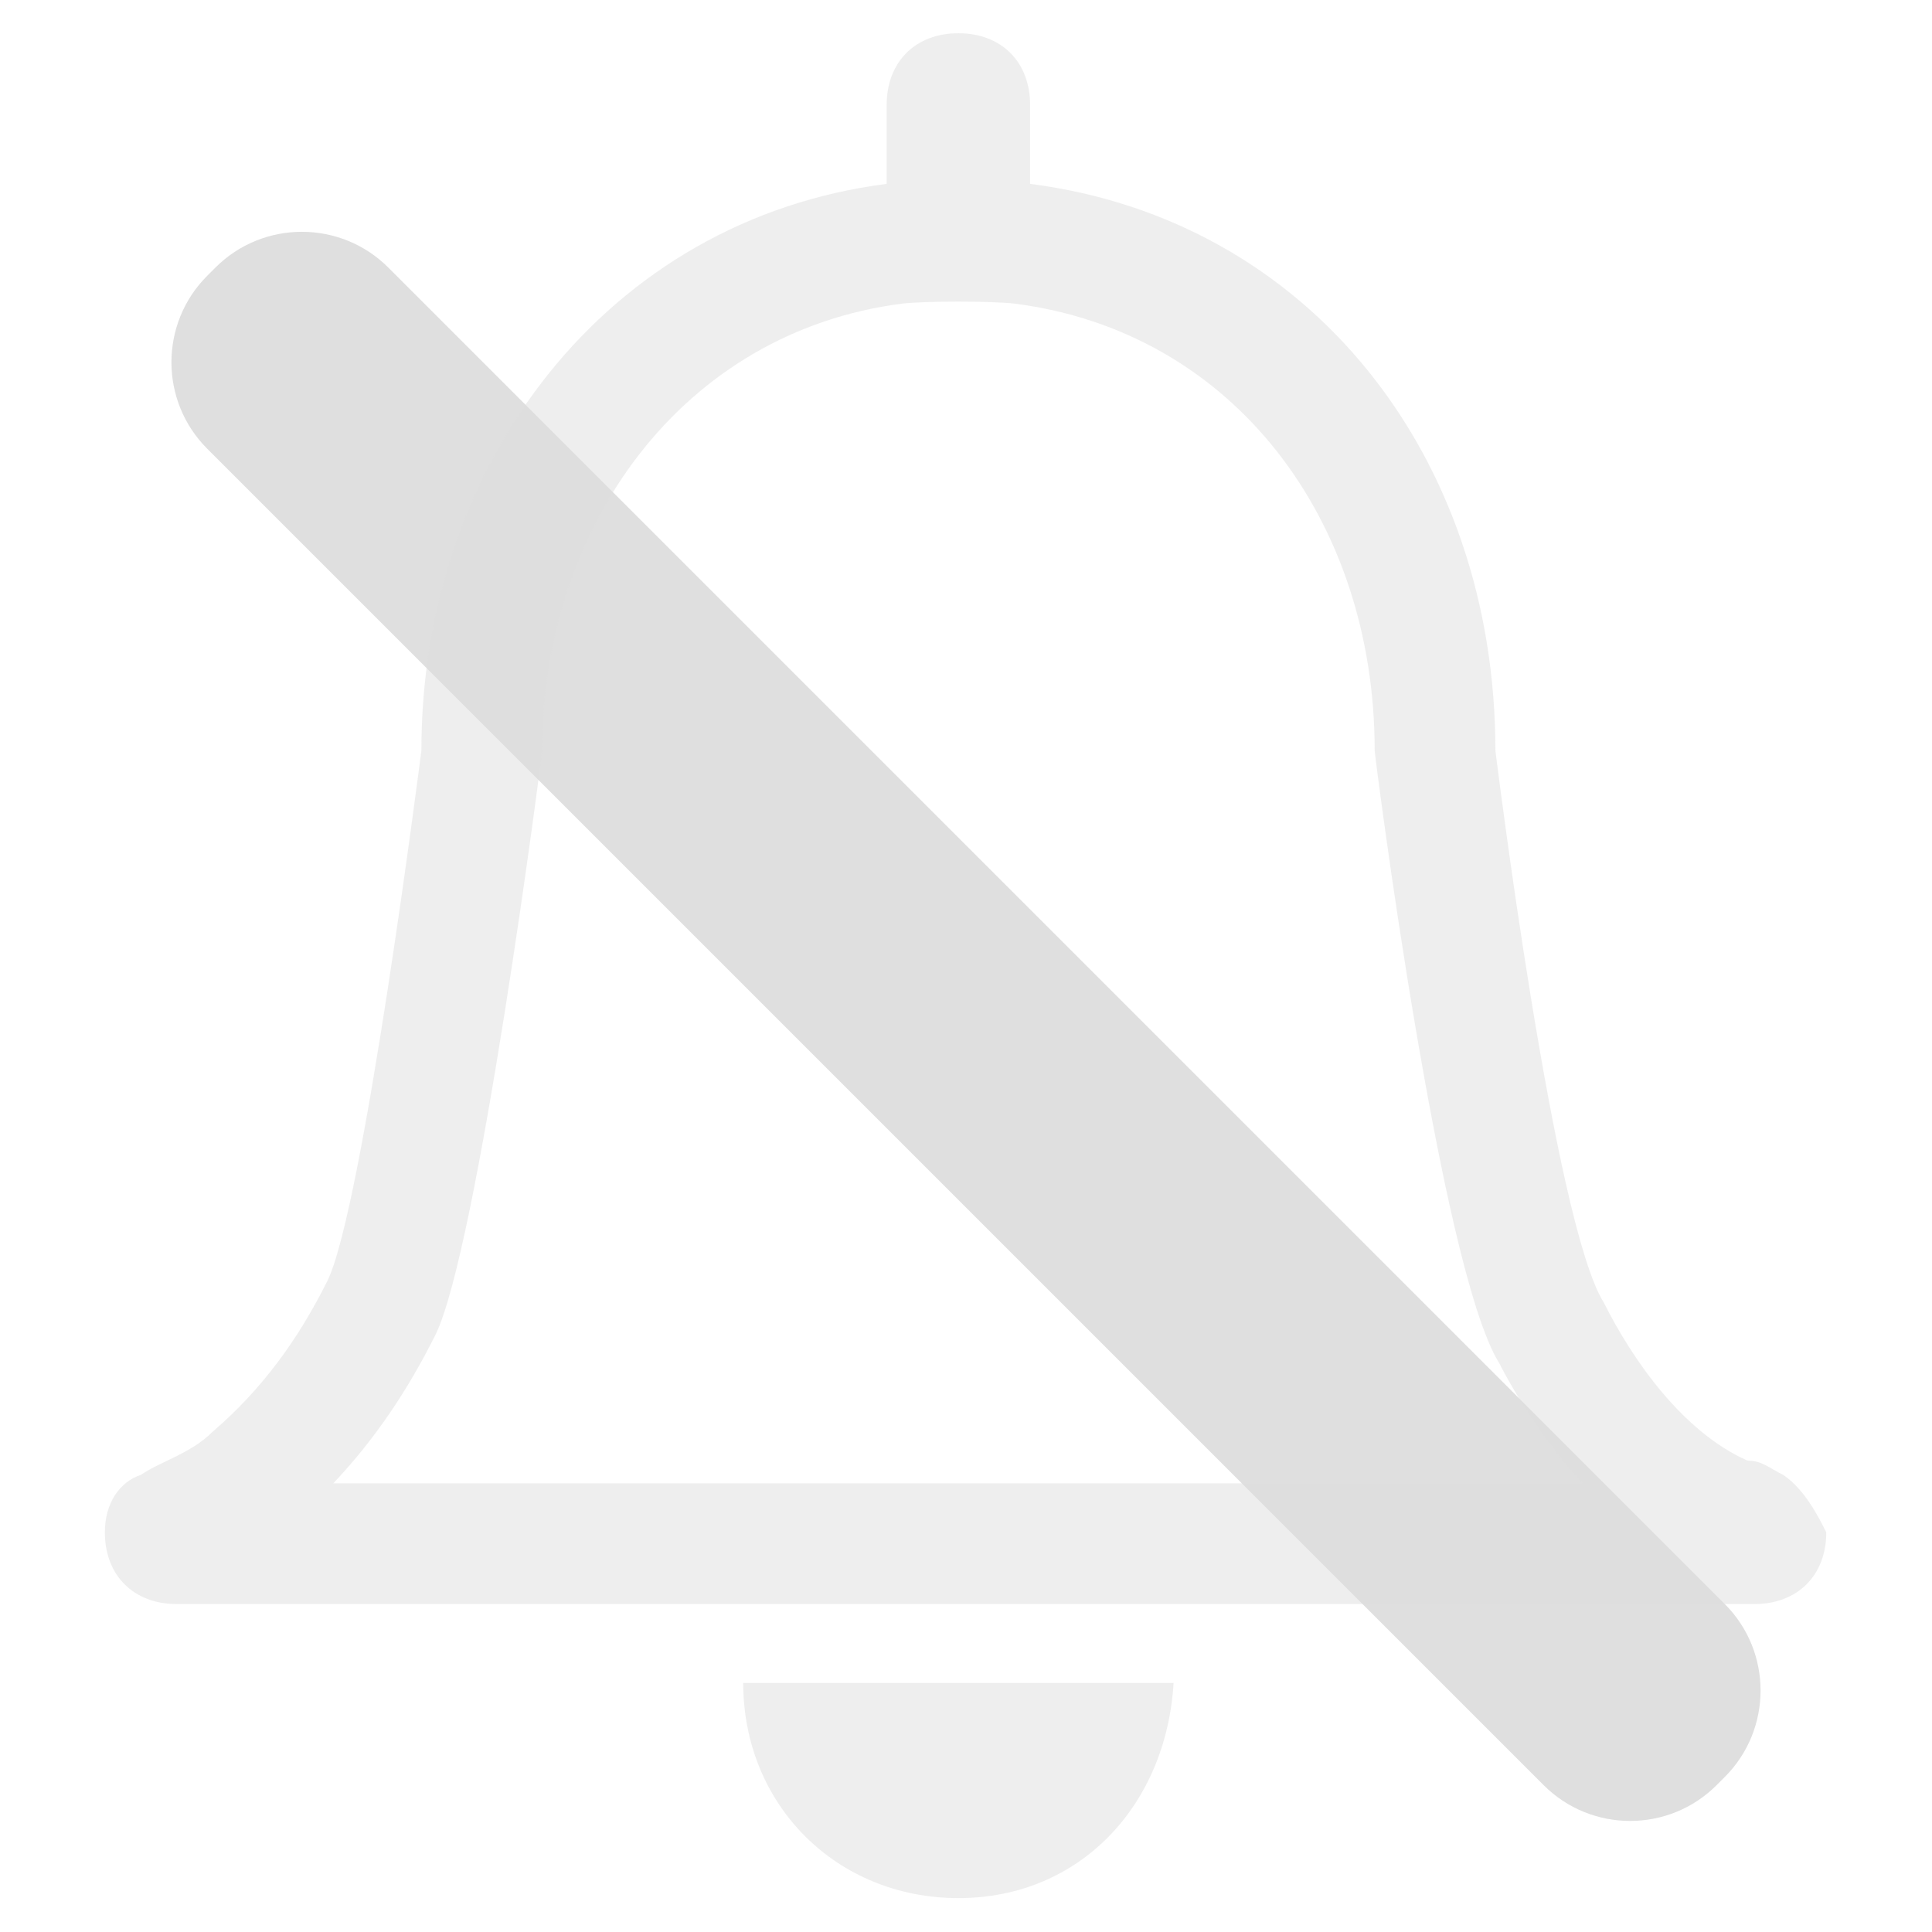
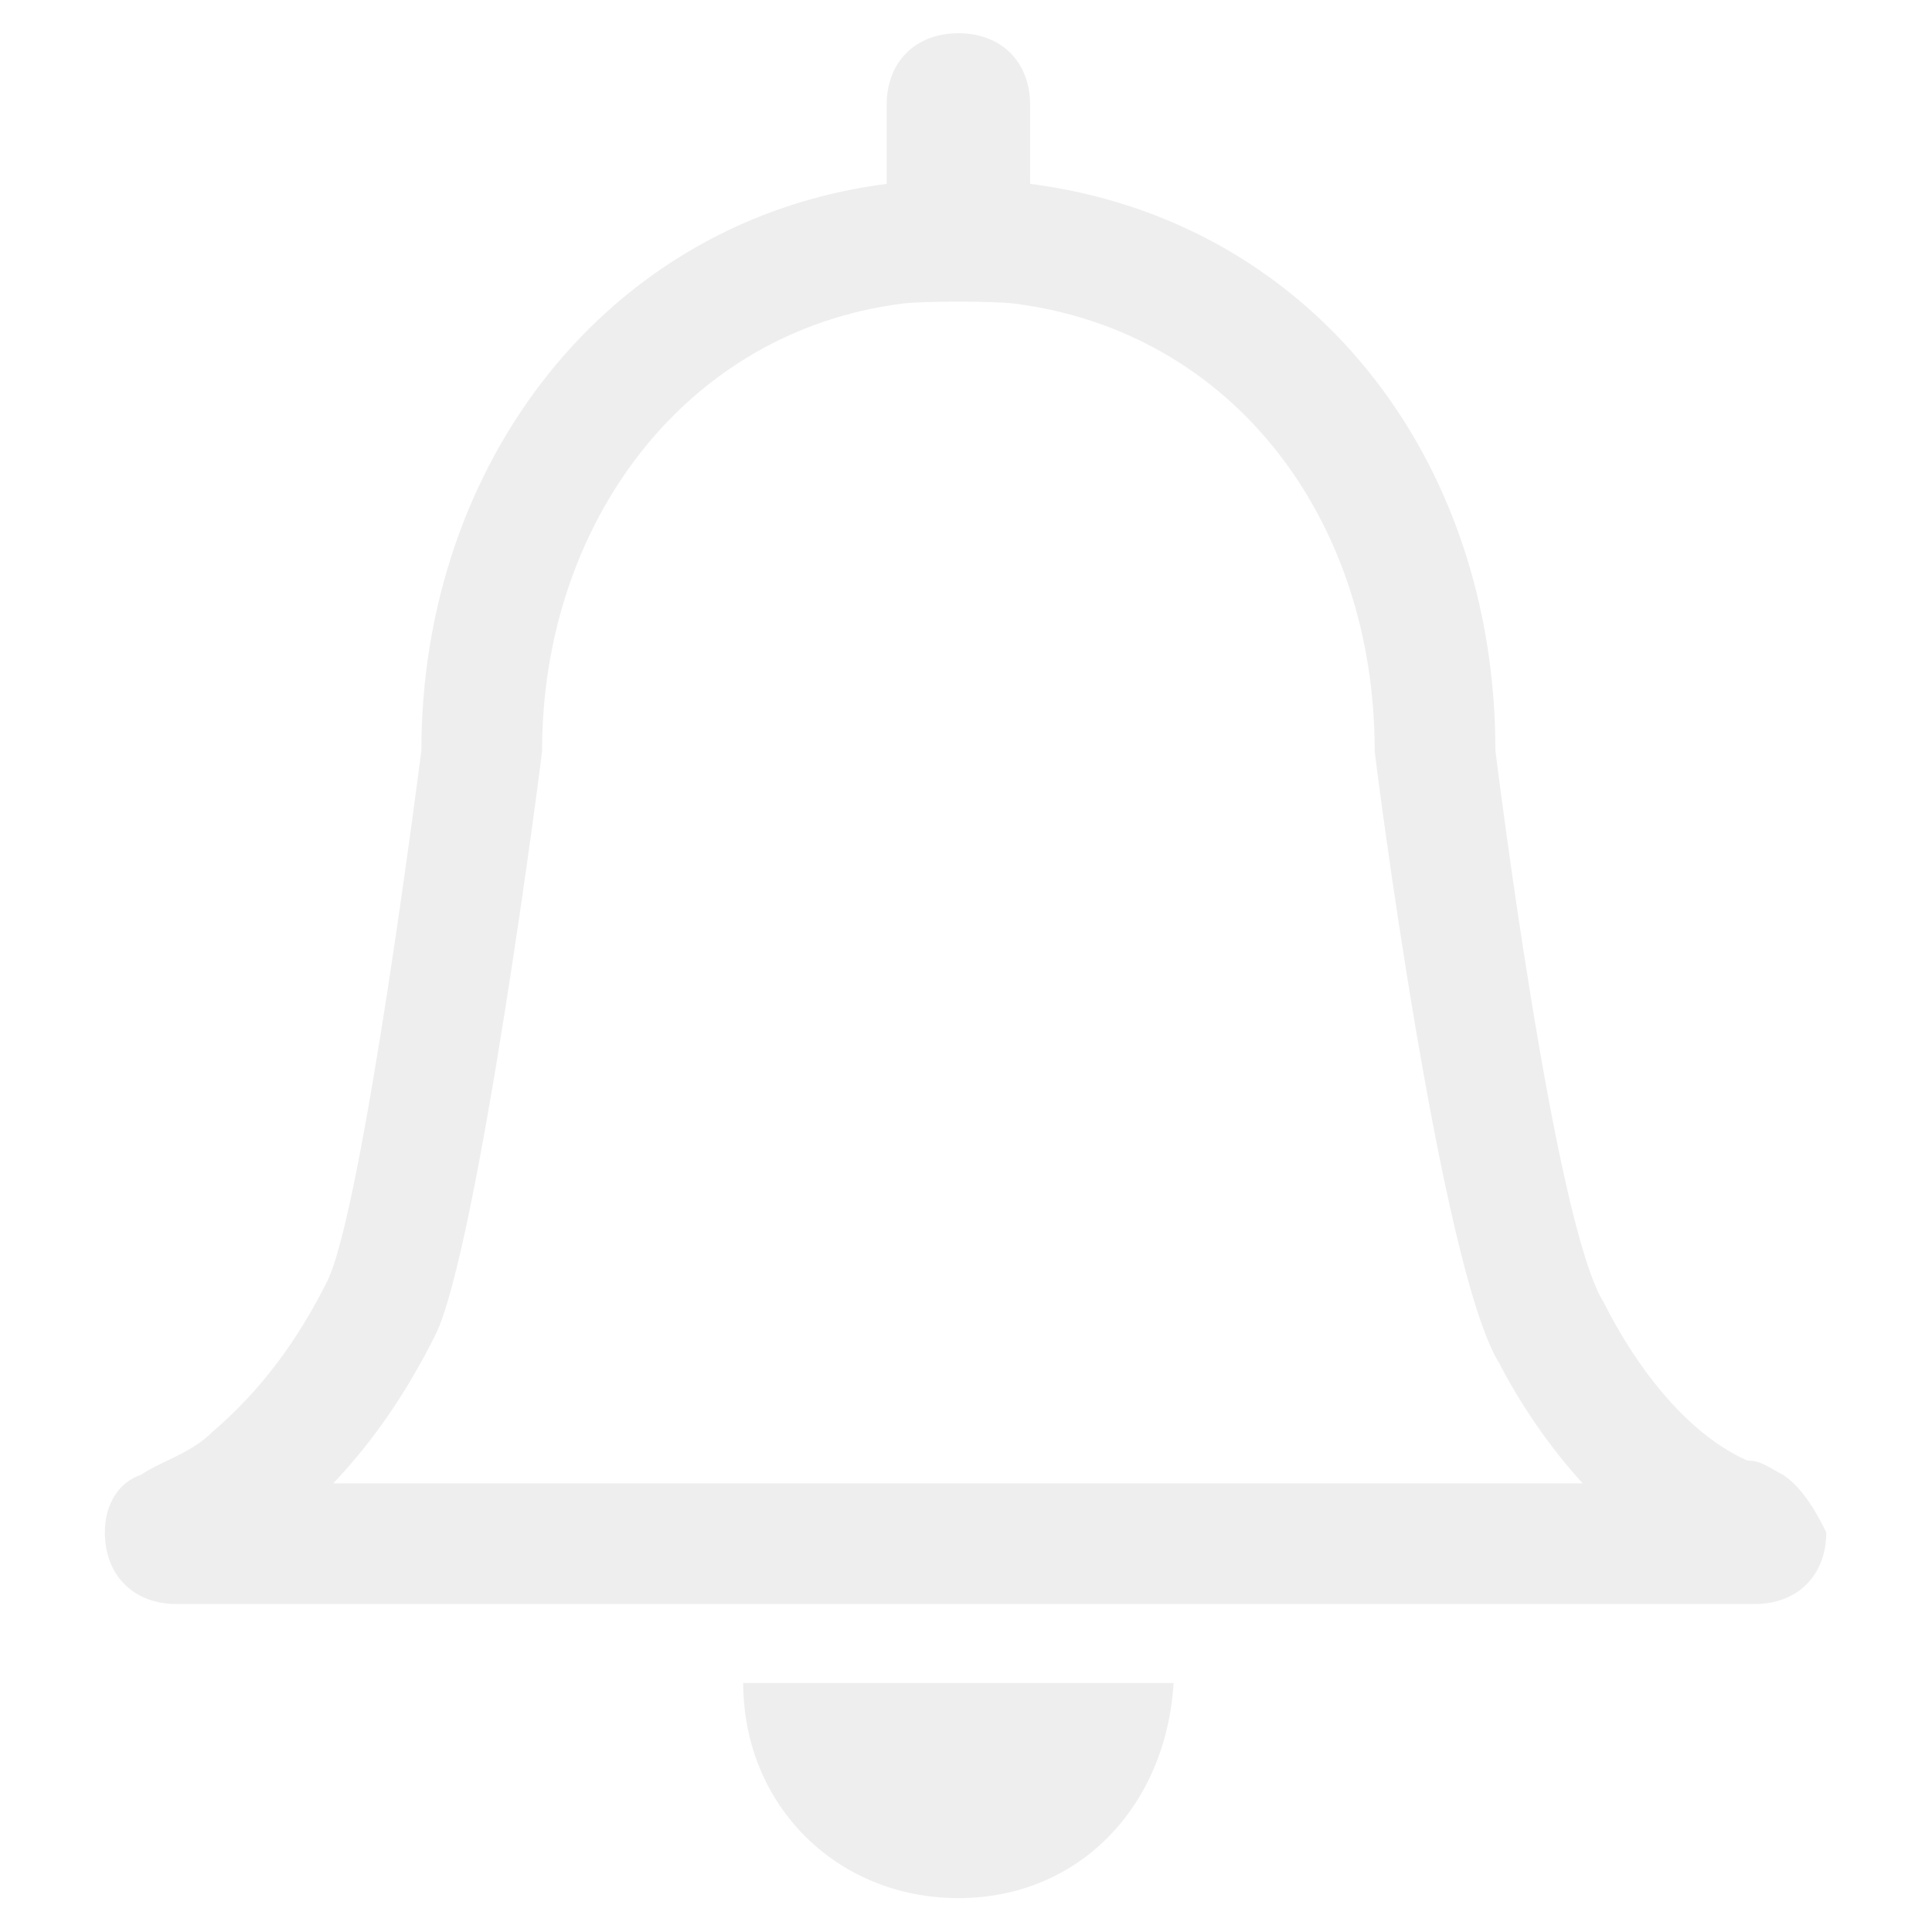
<svg xmlns="http://www.w3.org/2000/svg" clip-rule="evenodd" fill-rule="evenodd" stroke-linejoin="round" stroke-miterlimit="2" viewBox="0 0 16 16">
  <g fill="#dfdfdf">
    <path transform="matrix(.594 0 0 .594 -338.959 -257.393)" d="m587 456.785c-.1 1.7-1.3 3-3 3s-3-1.3-3-3z" fill-opacity=".5" />
-     <path d="m1.784 2.216c.395-.395 1.037-.395 1.432 0l11.068 11.068c.395.395.395 1.037 0 1.432l-.068.068c-.395.395-1.037.395-1.432 0l-11.068-11.068c-.395-.395-.395-1.037 0-1.432z" fill-rule="nonzero" />
-     <path transform="matrix(.594 0 0 .594 -338.959 -257.393)" d="m595.5 453.885c-.2-.1-.3-.2-.5-.2-.9-.4-1.6-1.4-2-2.2-.7-1.1-1.513-7.7-1.513-7.7 0-4.1-2.587-7.4-6.487-7.9v-1.1c0-.6-.4-1-1-1s-1 .4-1 1v1.1c-3.9.5-6.487 3.9-6.487 7.9 0 0-.813 6.4-1.313 7.4-.4.8-.9 1.5-1.6 2.1-.3.3-.7.4-1 .6-.3.1-.5.4-.5.8 0 .6.4 1 1 1h22c.6 0 1-.4 1-1-.1-.2-.3-.6-.6-.8zm-10.714-16.33c-.294-.038-1.278-.038-1.572 0-3.052.391-5.018 3.1-5.018 6.23 0 .072-.896 6.965-1.49 8.153-.381.762-.838 1.448-1.421 2.064h17.419c-.483-.528-.882-1.129-1.167-1.681-.82-1.321-1.733-8.464-1.733-8.536 0-3.209-1.966-5.839-5.018-6.23z" fill-opacity=".5" />
+     <path transform="matrix(.594 0 0 .594 -338.959 -257.393)" d="m595.5 453.885c-.2-.1-.3-.2-.5-.2-.9-.4-1.6-1.4-2-2.2-.7-1.1-1.513-7.7-1.513-7.7 0-4.1-2.587-7.4-6.487-7.9v-1.1c0-.6-.4-1-1-1s-1 .4-1 1v1.1c-3.9.5-6.487 3.9-6.487 7.9 0 0-.813 6.4-1.313 7.4-.4.8-.9 1.5-1.6 2.1-.3.3-.7.4-1 .6-.3.1-.5.4-.5.8 0 .6.4 1 1 1h22c.6 0 1-.4 1-1-.1-.2-.3-.6-.6-.8m-10.714-16.33c-.294-.038-1.278-.038-1.572 0-3.052.391-5.018 3.1-5.018 6.23 0 .072-.896 6.965-1.49 8.153-.381.762-.838 1.448-1.421 2.064h17.419c-.483-.528-.882-1.129-1.167-1.681-.82-1.321-1.733-8.464-1.733-8.536 0-3.209-1.966-5.839-5.018-6.23z" fill-opacity=".5" />
  </g>
</svg>